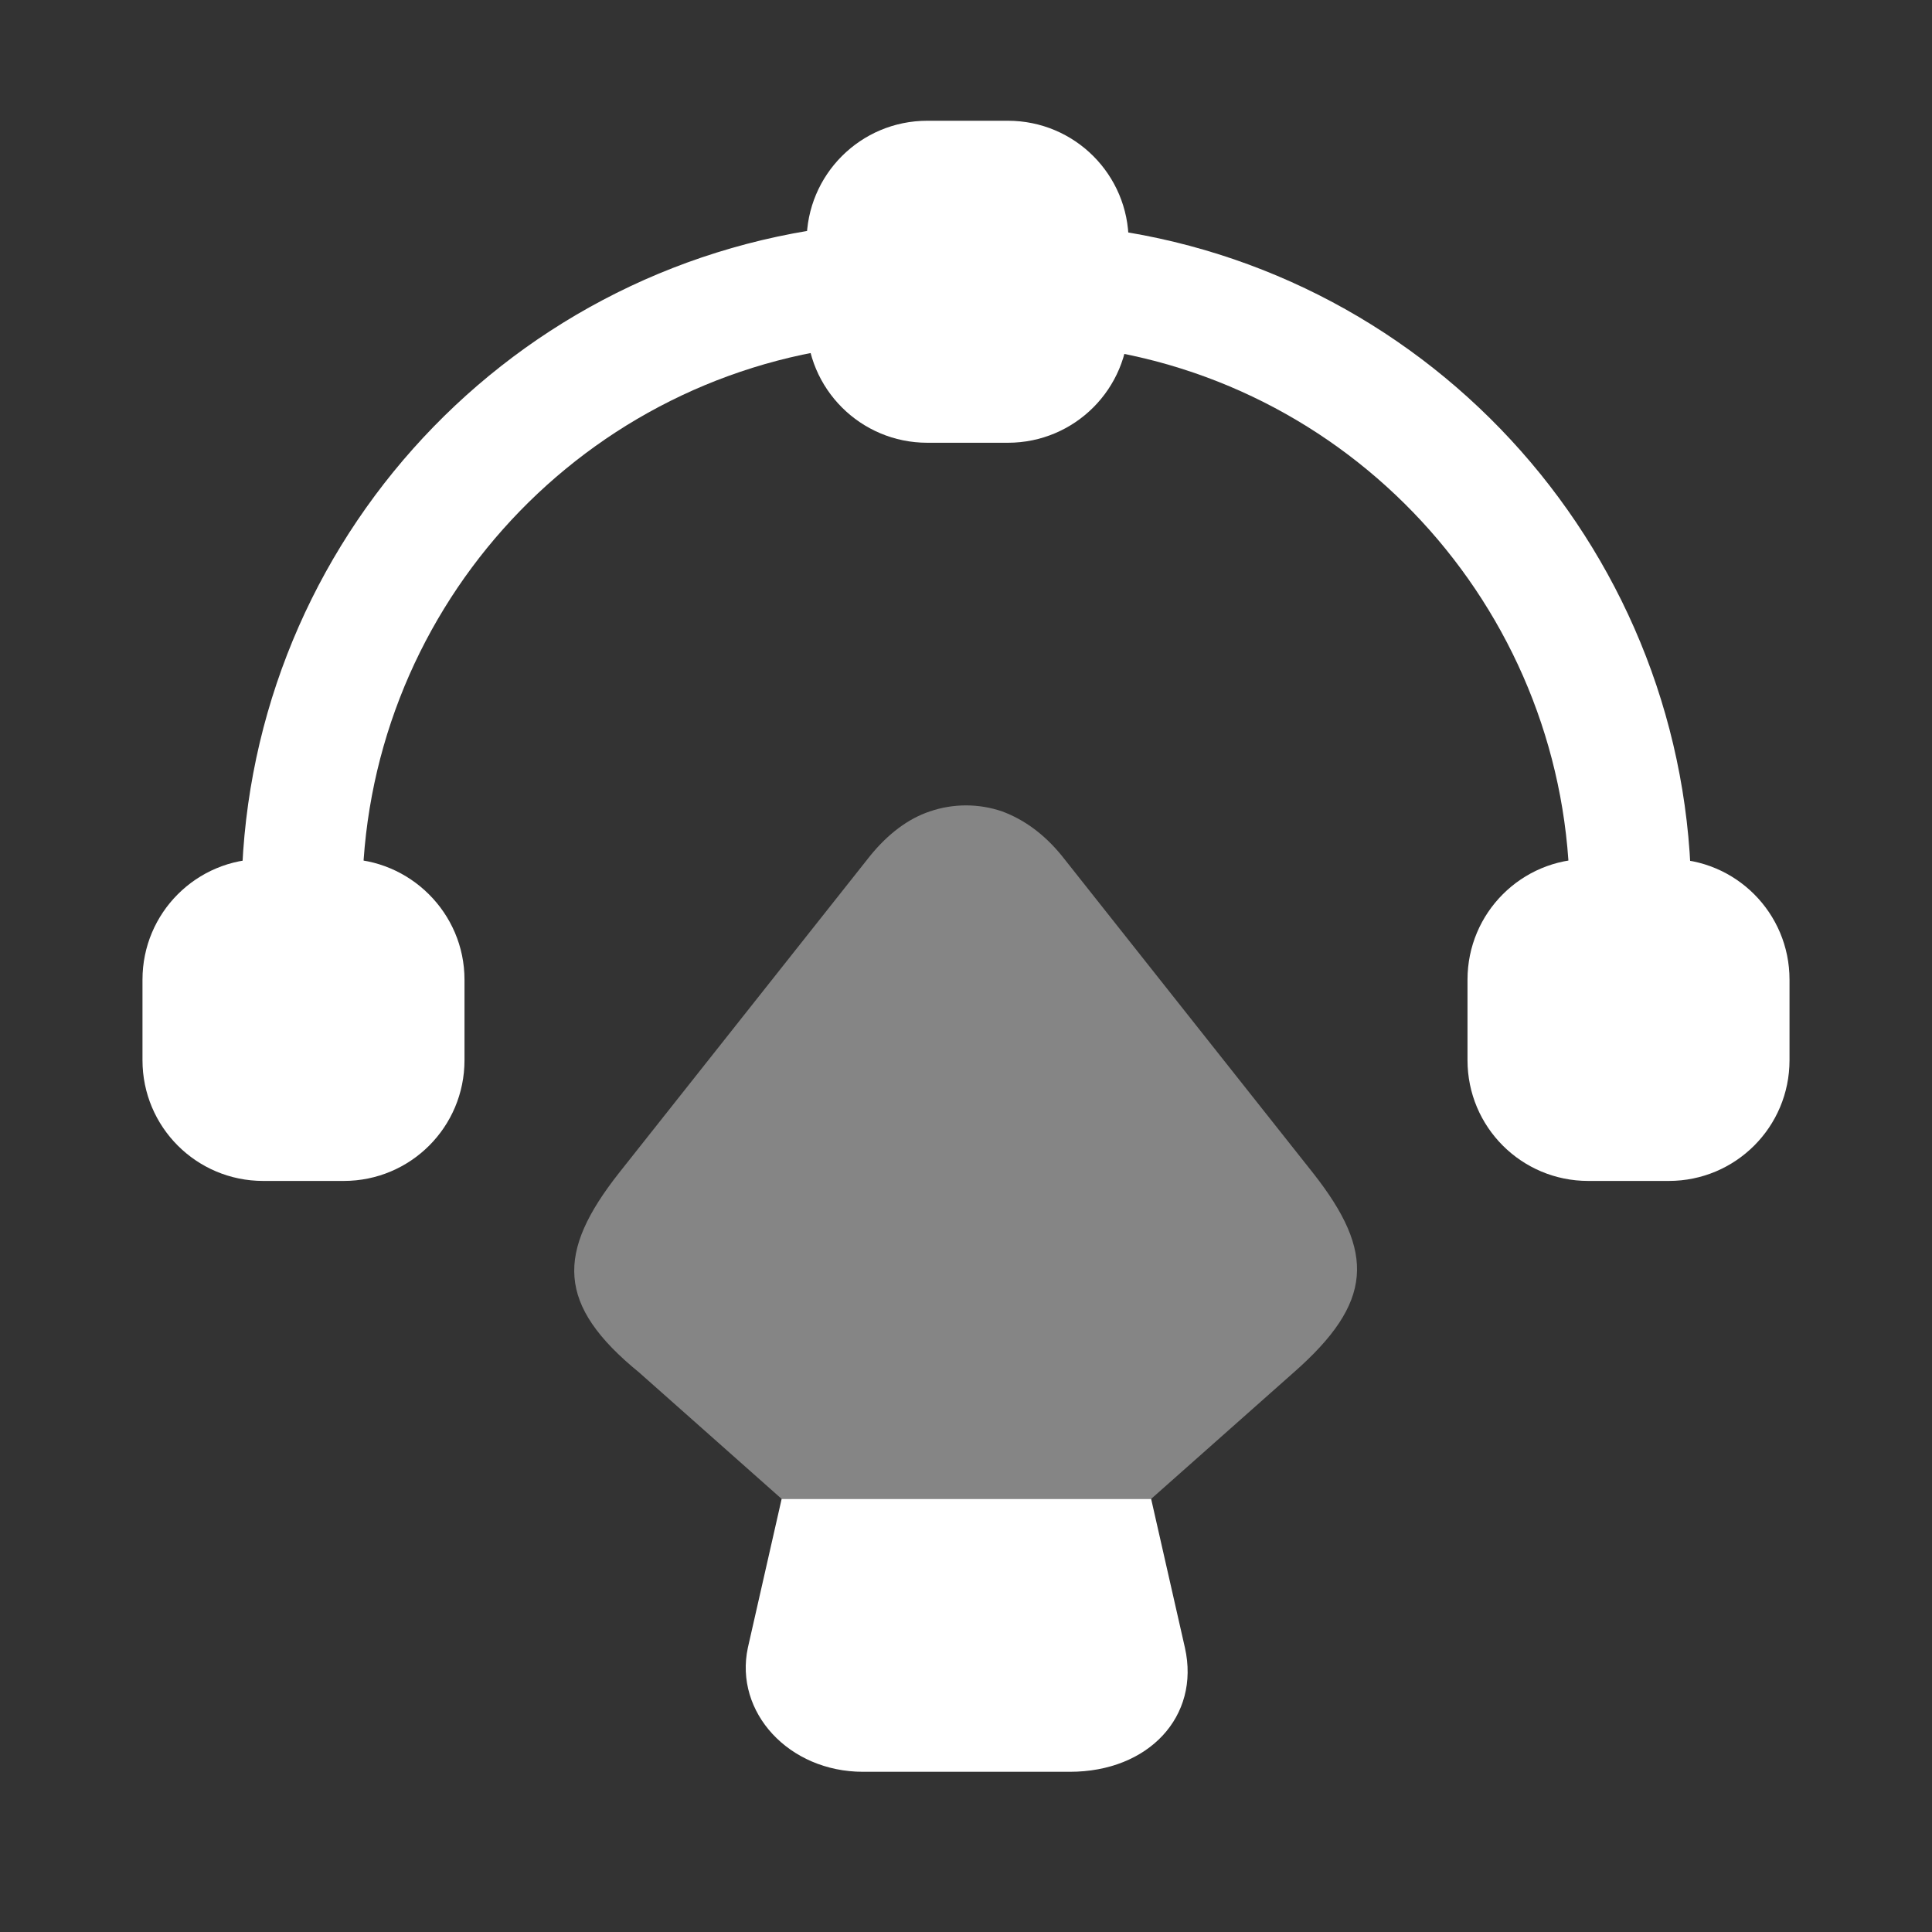
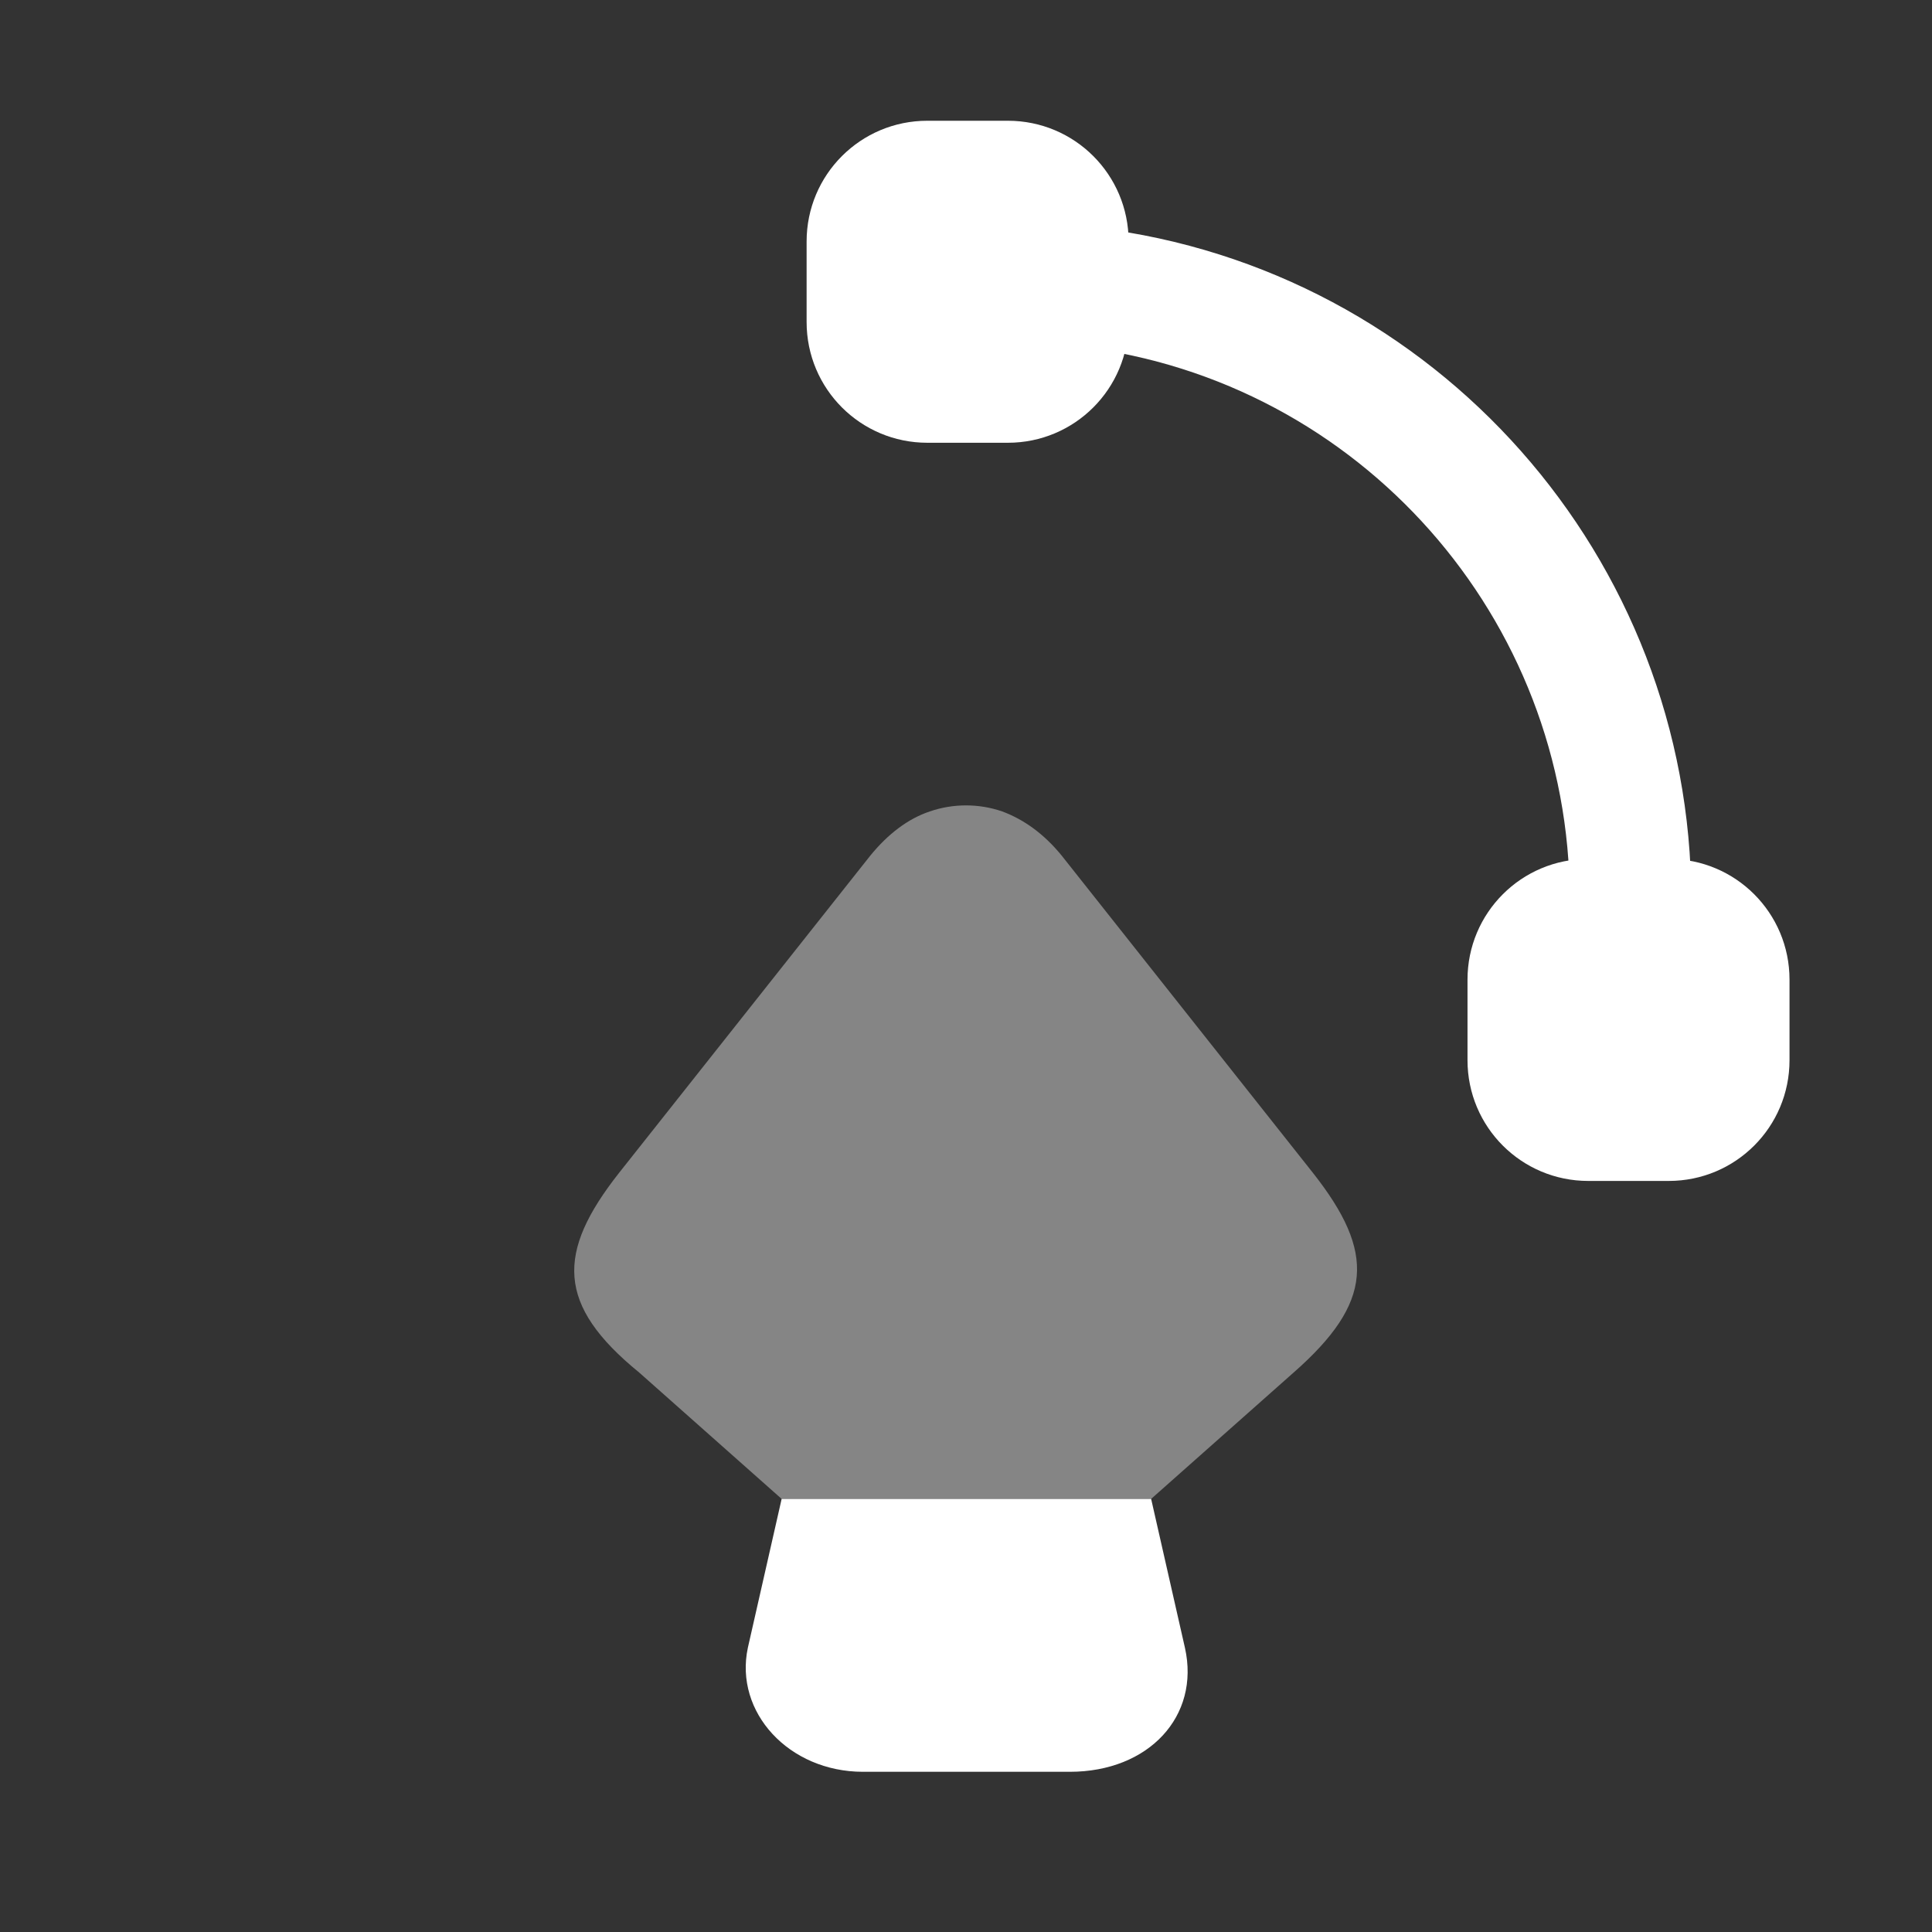
<svg xmlns="http://www.w3.org/2000/svg" width="64" height="64" viewBox="0 0 64 64" fill="none">
  <rect x="0" y="0" width="64" height="64" fill="#333333" stroke="none" />
  <path d="M33.387 4H30.72C28.507 4 26.72 5.787 26.72 8V10.667C26.72 12.88 28.507 14.667 30.72 14.667H33.387C35.6 14.667 37.387 12.88 37.387 10.667V8C37.387 5.787 35.6 4 33.387 4Z" fill="white" />
-   <path d="M11.387 28.453H8.72C6.507 28.453 4.72 30.24 4.72 32.453V35.12C4.72 37.333 6.507 39.12 8.72 39.12H11.387C13.6 39.12 15.387 37.333 15.387 35.12V32.453C15.387 30.24 13.573 28.453 11.387 28.453Z" fill="white" />
  <path d="M55.28 28.453H52.613C50.4 28.453 48.613 30.24 48.613 32.453V35.12C48.613 37.333 50.4 39.12 52.613 39.12H55.28C57.493 39.12 59.28 37.333 59.28 35.12V32.453C59.28 30.24 57.493 28.453 55.28 28.453Z" fill="white" />
-   <path d="M10 31.787C8.907 31.787 8 30.88 8 29.787C8 18.4 16.533 8.827 27.84 7.493C28.907 7.387 29.92 8.16 30.053 9.253C30.187 10.347 29.387 11.333 28.293 11.467C19.013 12.56 12 20.427 12 29.787C12 30.88 11.093 31.787 10 31.787Z" fill="white" />
  <path d="M54 31.787C52.907 31.787 52 30.88 52 29.787C52 20.48 45.04 12.613 35.813 11.493C34.72 11.36 33.947 10.373 34.08 9.28C34.213 8.187 35.227 7.413 36.32 7.547C47.547 8.907 56.026 18.48 56.026 29.813C56 30.88 55.12 31.787 54 31.787Z" fill="white" />
  <path d="M35.44 58.693H28.587C26.133 58.693 24.32 56.72 24.773 54.587L25.893 49.653H38.133L39.253 54.587C39.76 56.853 38.053 58.693 35.44 58.693Z" fill="white" />
  <path opacity="0.4" d="M42.853 45.467L38.133 49.653H25.893L21.174 45.467C18.427 43.227 18.427 41.493 20.507 38.853L28.827 28.347C29.413 27.627 30.08 27.12 30.8 26.88C31.573 26.613 32.427 26.613 33.2 26.88C33.92 27.147 34.587 27.627 35.173 28.347L43.493 38.853C45.574 41.493 45.493 43.147 42.853 45.467Z" fill="white" />
</svg>